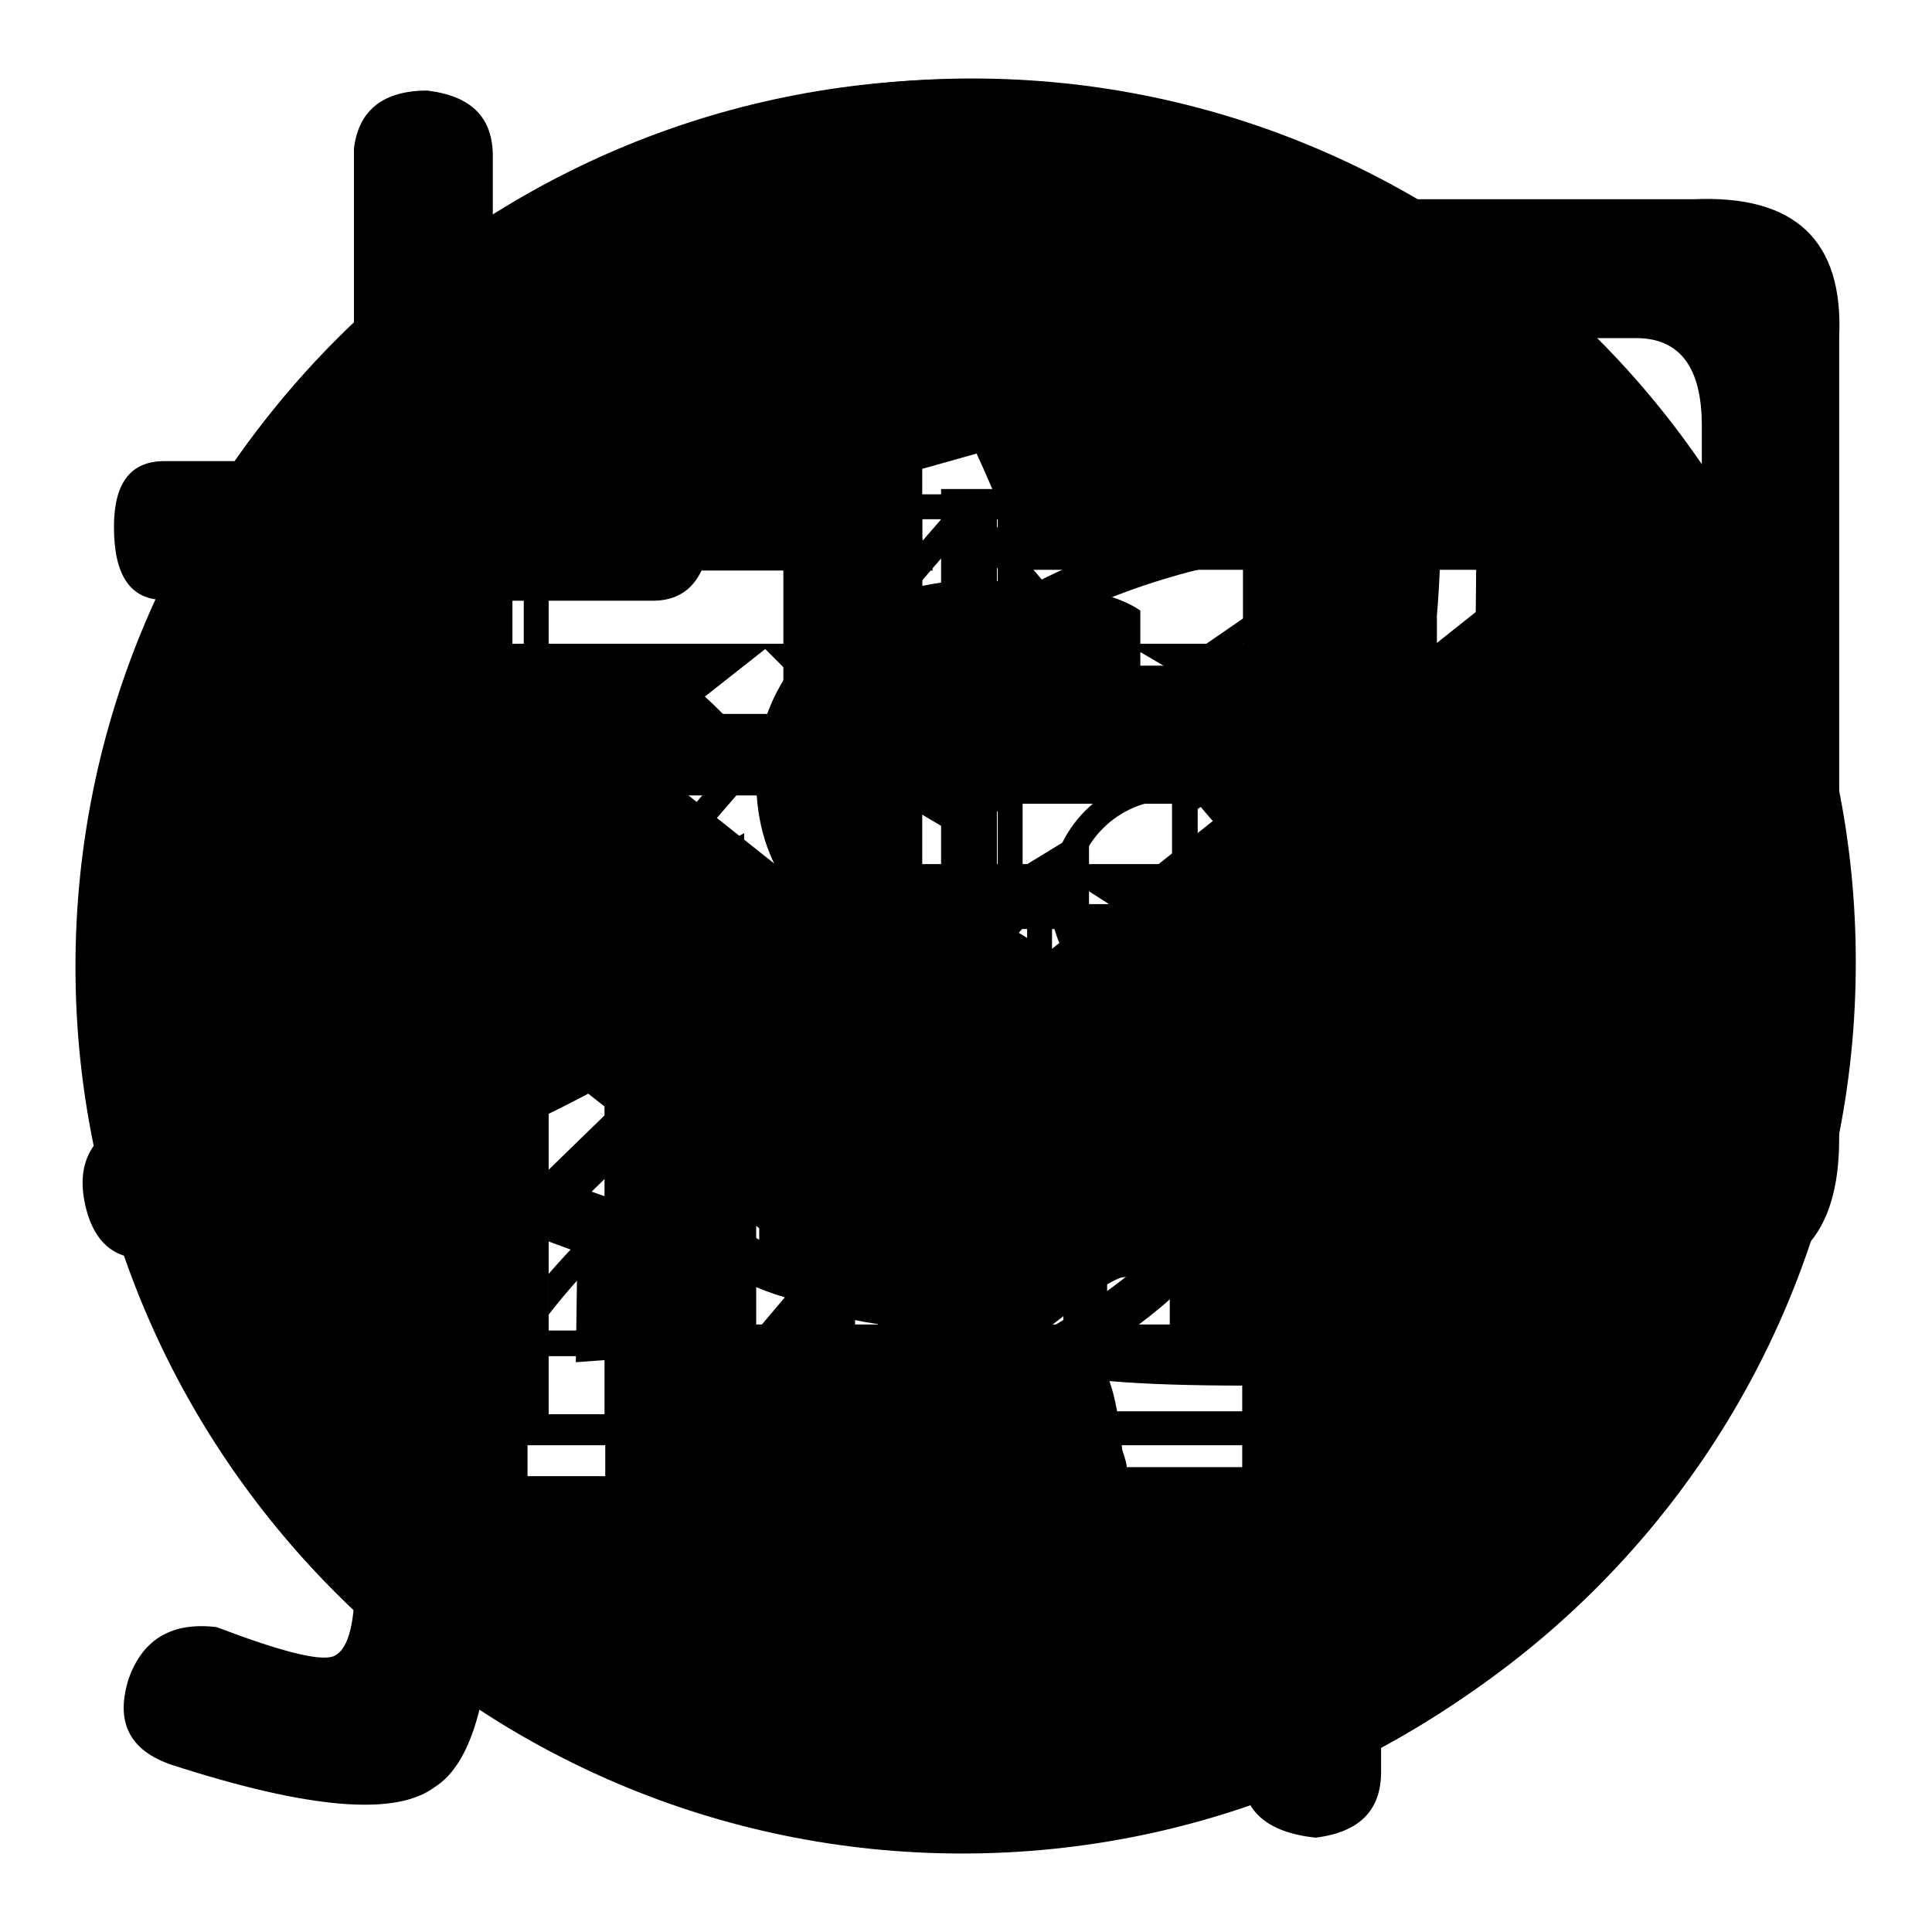
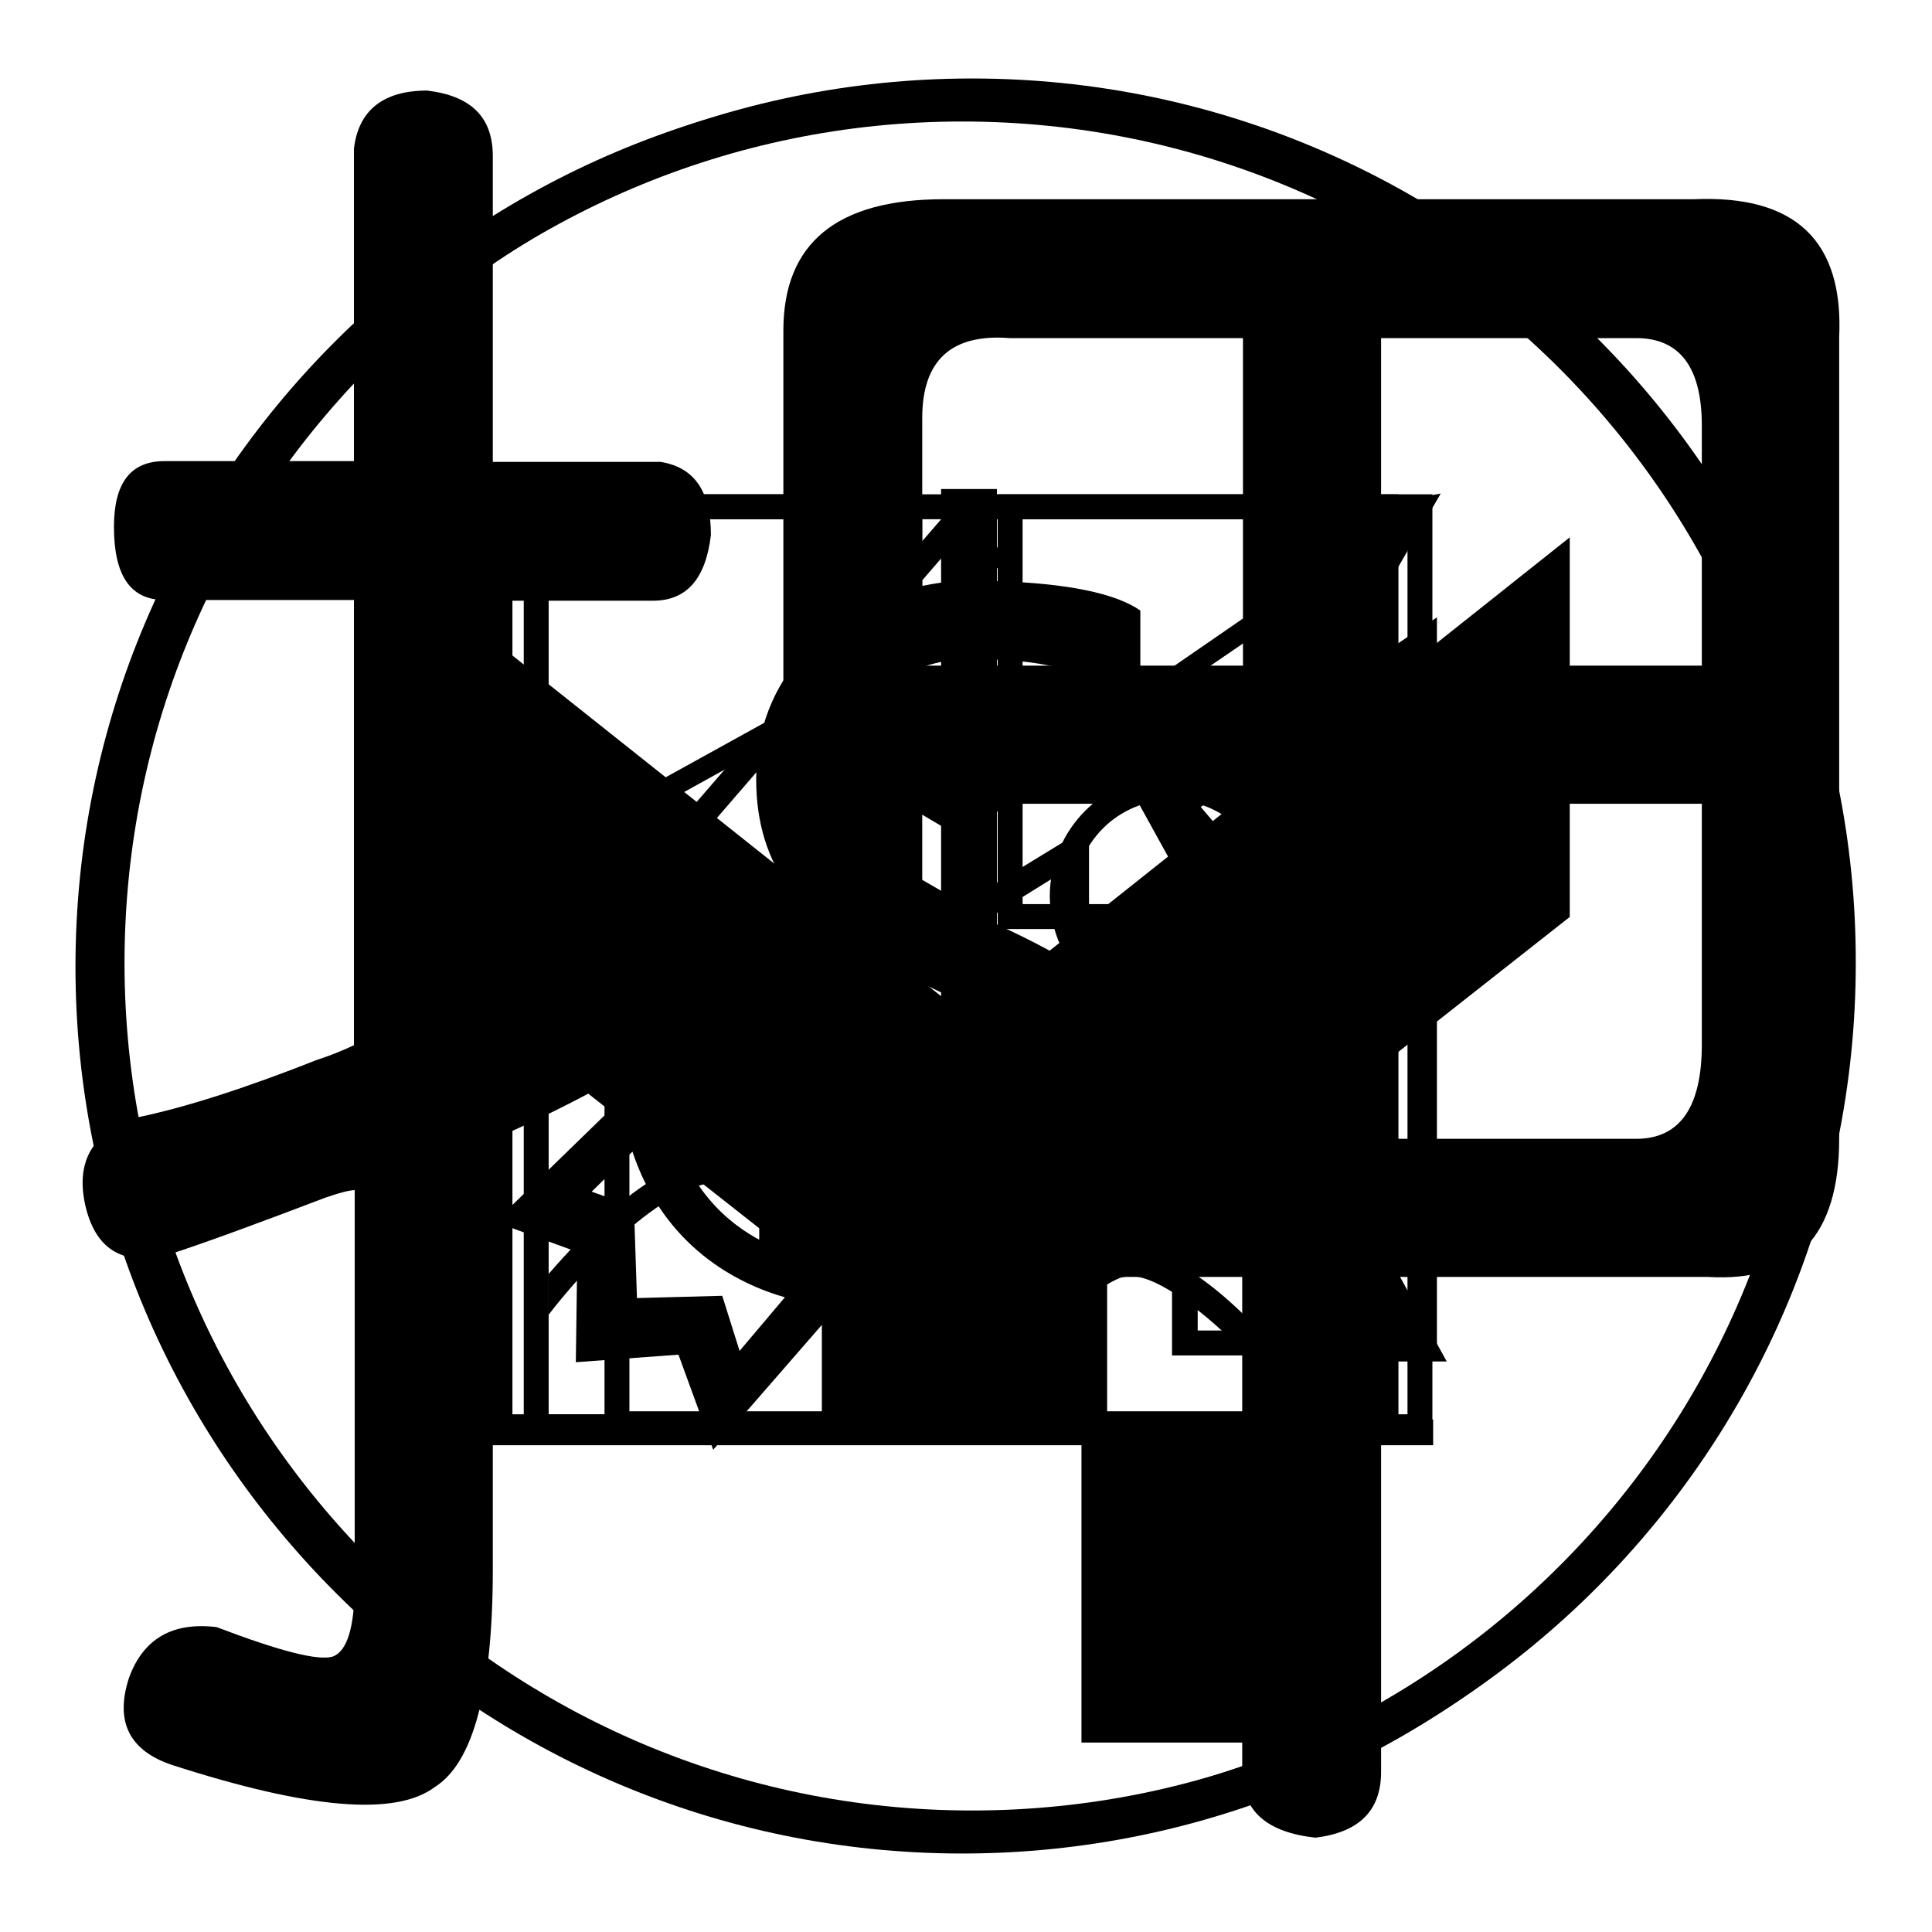
<svg xmlns="http://www.w3.org/2000/svg" version="1.1" x="0px" y="0px" viewBox="0 0 256 256" enable-background="new 0 0 256 256" xml:space="preserve">
  <g>
    <g>
      <path fill="#000000" d="M64.6,123.1h57.6V65.5H64.6V123.1z M67.9,68.8h51v51h-51V68.8z" />
      <path fill="#000000" d="M132.2,65.5v57.6h57.6V65.5H132.2z M186.5,119.8h-51v-51h51V119.8z" />
      <path fill="#000000" d="M64.6,190.7h57.6v-57.6H64.6V190.7z M67.9,136.4h51v51h-51V136.4z" />
      <path fill="#000000" d="M132.2,190.7h57.6v-57.6h-57.6V190.7z M135.5,136.4h51v51h-51V136.4z" />
      <path fill="#000000" d="M127.2,10.9C62.6,10.9,10,63.5,10,128.1c0,64.6,52.6,117.2,117.2,117.2c64.6,0,117.2-52.6,117.2-117.2C244.4,63.5,191.9,10.9,127.2,10.9z M127.2,240.4c-62,0-112.3-50.4-112.3-112.3c0-62,50.4-112.3,112.3-112.3s112.3,50.4,112.3,112.3C239.6,190.1,189.2,240.4,127.2,240.4z" />
-       <path fill="#000000" d="M63.3,139.8h16.8v50.5h32.2v-40.6h31v40.6h31.3v-50.5h17.1L128,65L63.3,139.8z M171.2,136.5V187h-24.5v-40.6h-37.8V187H83.4v-50.5H70.7l57.2-66.2l56.4,66.2H171.2z" />
-       <path fill="#000000" d="M127.5,10.5c-64.6,0-117.2,52.6-117.2,117.2c0,64.6,52.6,117.2,117.2,117.2c64.6,0,117.2-52.6,117.2-117.2C244.7,63.1,192.2,10.5,127.5,10.5z M127.5,240.1c-62,0-112.4-50.4-112.4-112.4c0-61.9,50.4-112.3,112.4-112.3c62,0,112.3,50.4,112.3,112.3C239.9,189.6,189.5,240.1,127.5,240.1z" />
+       <path fill="#000000" d="M63.3,139.8h16.8v50.5h32.2h31v40.6h31.3v-50.5h17.1L128,65L63.3,139.8z M171.2,136.5V187h-24.5v-40.6h-37.8V187H83.4v-50.5H70.7l57.2-66.2l56.4,66.2H171.2z" />
      <path fill="#000000" d="M127.6,11.1C63,11.1,10.4,63.7,10.4,128.3c0,64.6,52.6,117.2,117.2,117.2S244.8,193,244.8,128.3C244.8,63.7,192.2,11.1,127.6,11.1z M127.6,240.7c-62,0-112.3-50.4-112.3-112.3C15.2,66.4,65.7,16,127.6,16c61.9,0,112.3,50.4,112.3,112.3C240,190.3,189.6,240.7,127.6,240.7z" />
      <path fill="#000000" d="M72.1,140.2h23.6v-23.6H72.1V140.2z M75.4,119.8h17v17h-17V119.8z" />
-       <path fill="#000000" d="M115.8,140.2h23.6v-23.6h-23.6V140.2z M119.1,119.8h17v17h-17V119.8z" />
      <path fill="#000000" d="M159.4,140.2h23.7v-23.6h-23.7V140.2z M162.8,119.8h17v17h-17V119.8z" />
      <path fill="#000000" d="M128.8,10.4C64.1,10.4,11.5,63,11.5,127.6c0,64.6,52.6,117.2,117.2,117.2c64.6,0,117.2-52.6,117.2-117.2C246,63,193.4,10.4,128.8,10.4z M128.8,239.9c-61.9,0-112.3-50.4-112.3-112.3c0-62,50.4-112.3,112.3-112.3c61.9,0,112.3,50.4,112.3,112.3C241.1,189.6,190.7,239.9,128.8,239.9z" />
      <path fill="#000000" d="M132.1,122.5V87.4c7.8,0.3,14.1,2.3,19,6V80.9c-3.3-2.3-9.7-3.6-19-3.9V64.8h-7.4v12.4c-7.2,1-13.1,3.9-17.7,8.8c-4.6,4.9-6.8,10.7-6.8,17.3c0,5.7,1.5,10.6,4.6,14.8c3.1,4.2,9.7,8.6,19.9,13.4v34.1c-9.7-0.4-17.7-3.2-24.1-8.4V170c6.4,4,14.4,6,24.1,6v14.4h7.4v-15c7.7-1.2,13.8-3.9,18.4-8.3c4.5-4.4,6.8-10,6.8-16.8c0-5.4-1.8-10.3-5.4-14.7C148.3,131.2,141.7,126.9,132.1,122.5z M124.7,118.6c-4.7-2.6-7.9-5.1-9.6-7.5c-1.7-2.4-2.6-5.5-2.6-9.2c0-7.7,4.1-12.4,12.2-14.2V118.6L124.7,118.6z M132.1,165.1v-29.9c8.6,4.6,12.9,9.9,12.9,16.1C145.1,158.6,140.8,163.2,132.1,165.1z" />
      <path fill="#000000" d="M127.6,10.9c-64.6,0-117.2,52.6-117.2,117.2c0,64.6,52.6,117.2,117.2,117.2c64.6,0,117.2-52.6,117.2-117.2C244.8,63.5,192.2,10.9,127.6,10.9z M127.6,240.5c-62,0-112.3-50.4-112.3-112.4c0-62,50.4-112.3,112.3-112.3c62,0,112.3,50.4,112.3,112.3C239.9,190.1,189.5,240.5,127.6,240.5z" />
      <path fill="#000000" d="M155.2,134.9c8.9,0,16.1-7.2,16.1-16.1c0-8.9-7.2-16.1-16.1-16.1s-16.1,7.2-16.1,16.1C139.2,127.7,146.4,134.9,155.2,134.9z M155.2,106c7.1,0,12.8,5.8,12.8,12.8s-5.8,12.8-12.8,12.8s-12.8-5.8-12.8-12.8C142.4,111.7,148.2,106,155.2,106z" />
      <path fill="#000000" d="M175.9,187.4l-1.1-1.5c-9.3-12.7-18.6-20.3-25-20.3c-0.9,0-1.8,0.1-2.5,0.4c-2.4,0.9-5.4,3.2-8.5,5.6c-4.4,3.4-9.4,7.3-12.8,7.3c-0.3,0-0.7,0-1-0.1c-2.4-0.7-5.8-5.1-9.2-9.4c-4.9-6.3-10.5-13.5-17-15.7c-1-0.3-2.1-0.5-3.2-0.5c-8.3,0-17.9,9.8-22.9,15.6v5.4c4.3-5.6,15.1-17.6,22.9-17.6c0.7,0,1.4,0.1,2.1,0.3c5.6,1.9,10.9,8.6,15.5,14.6c4,5.2,7.5,9.6,10.9,10.6c0.6,0.2,1.2,0.3,1.9,0.3c4.6,0,9.8-4,14.9-8c2.9-2.3,5.7-4.4,7.6-5.1c0.4-0.1,0.9-0.2,1.4-0.2c4.7,0,14.6,8.5,22.4,18.5L175.9,187.4L175.9,187.4z" />
      <path fill="#000000" d="M69.4,190.7h115.9V65.5H69.4V190.7z M72.7,68.8h109.3v118.6H72.7V68.8z" />
      <path fill="#000000" d="M192.1,68.8" />
      <path fill="#000000" d="M127.5,11.2c-64.6,0-117.2,52.6-117.2,117.2c0,64.6,52.6,117.2,117.2,117.2S244.7,193,244.7,128.4C244.7,63.8,192.2,11.2,127.5,11.2z M127.5,240.8c-62,0-112.4-50.4-112.4-112.3S65.6,16.1,127.5,16.1c62,0,112.3,50.4,112.3,112.3C239.9,190.4,189.5,240.8,127.5,240.8z" />
      <path fill="#000000" d="M127.2,107.8l-22.9-13.7l-39.8,22v3.3l39.8-22l22.9,13.5l53.4-36.5h0v-3.4L127.2,107.8z" />
-       <path fill="#000000" d="M64.2,129.2v50.5h34.4v-69.3L64.2,129.2z M95.2,176.3H67.6v-45.1l27.6-14.8V176.3z" />
      <path fill="#000000" d="M155.3,105.3v74.3h35.1V81.8L155.3,105.3z M187,176.3h-28.3v-69.1L187,88V176.3z" />
      <path fill="#000000" d="M127.6,119.7l-17.7-10.2v70.2h34.4v-70.2L127.6,119.7z M140.9,176.3h-27.6v-60.8l14.4,8.2l13.2-8.2L140.9,176.3L140.9,176.3z" />
      <path fill="#000000" d="M190.9,65.4l-19.6,3.5l9.6,13.8L190.9,65.4z" />
      <path fill="#000000" d="M64.5,188.1h125.4v3.4H64.5V188.1z" />
-       <path fill="#000000" d="M190.8,66.6l-2.8-0.2c0,0-1.1-0.1-3-0.1c-11,0-48.2,2.1-69.7,28.3H95.1l-0.5,0.2c-0.6,0.2-15.3,6.4-26.9,36.8l-1.6,4.1h29.8c0.5,4,2,11.1,7.4,16.7c4.4,4.6,10.3,7.2,17.7,7.9v31.2l4.2-1.8c6.2-2.6,37.2-16.5,37.2-29.9v-18.4c6.1-4.4,28.5-23.7,28.5-72L190.8,66.6z M157.7,137.3l-1.5,0.9v21.7c0,6.3-16,16.3-29.3,22.5v-27.8l-2.9-0.1c-22.4-0.5-22.3-20.8-22.3-21.7l0-3.1H74.9c9.1-21.4,19.3-27.9,21.5-29.1h21.9l0.9-1.2c19.5-25,54.8-27.2,65.6-27.2C183.7,121.2,158,137.2,157.7,137.3z" />
      <path fill="#000000" d="M88.4,146.3l-1-5.6l-21.8,21.2l10.9,4l-0.2,14.6l13.6-1l4.6,12.6l21.5-24.7l-6.2-0.4C109.1,167.1,91.8,165.8,88.4,146.3z M98,179l-2.3-7.3L84.4,172L84,159.9l-5.6-2l5.4-5.3c4.2,12.6,13.9,17.5,20.2,19.3L98,179z" />
      <path fill="#000000" d="M127.8,10.8C63.1,10.8,10.6,63.4,10.6,128c0,64.6,52.6,117.2,117.2,117.2c64.6,0,117.2-52.6,117.2-117.2C245,63.4,192.4,10.8,127.8,10.8z M127.8,240.4c-62,0-112.3-50.4-112.3-112.3c0-61.9,50.4-112.4,112.3-112.4c62,0,112.3,50.4,112.3,112.3C240.1,190,189.7,240.4,127.8,240.4z" />
      <path fill="#000000" d="M109.9,147.6h35.4V167h-35.4V147.6z" />
-       <path fill="#000000" d="M127.6,10.7c-64.7,0-117.2,52.5-117.2,117.2c0,64.7,52.5,117.2,117.2,117.2c64.7,0,117.2-52.5,117.2-117.2C244.8,63.1,192.3,10.7,127.6,10.7z M81.4,138.4c12.6-7.6,22.3-15,29.1-22.3l7.4,6.8c-11.1,9.1-21.1,16.9-30.2,23.4C85.7,144.1,83.6,141.5,81.4,138.4z M100.2,175.5v-37.1H155v37.1H100.2z M135,123.6l6.3-7.4c8.4,5.3,18.6,12,30.8,20l-6.3,8.6c-0.4-0.4-1.1-0.9-2.3-1.7C152.5,135,143,128.5,135,123.6z M168.1,194.4c-6.1,0-12.4,0-18.8,0c0-0.4-0.2-1.1-0.6-2.3c-0.4-4.2-1-7.2-1.7-9.1c4.6,0.4,10.6,0.6,18.3,0.6c6.1,0.4,8.9-1.7,8.6-6.3v-62.8H80.2v81.1H69.9v-90.2h35.4c-0.4-0.4-0.8-0.8-1.1-1.1c-4.2-5.3-7.8-9.3-10.8-12l8-6.3c1.5,1.5,3.8,3.8,6.8,6.8c2.6,3.1,4.7,5.3,6.3,6.8l-6.8,5.7h29.7c2.3-2.6,5.3-6.8,9.1-12.6c1.9-2.6,3.4-4.7,4.6-6.3l9.7,5.7c-1.1,1.1-2.7,3.1-4.6,5.7c-2.7,3.4-4.8,5.9-6.3,7.4h34.2v73.1C184.9,189,179.6,194.4,168.1,194.4z M195.5,85.3H59.7v-9.7h63.9c-0.4-1.9-1.5-4.7-3.4-8.6c-0.4-1.9-0.8-3.2-1.1-4l10.3-2.9c2.3,5,4.4,10.1,6.3,15.4h59.9L195.5,85.3L195.5,85.3z" />
      <path fill="#000000" d="M208,121.5l-79.9,62.9l-79.9-62.9V71.2l79.9,63.5L208,71.2V121.5z" />
      <path fill="#000000" d="M65.3,61.2h22.2c4.5,0.7,6.7,3.9,6.7,9.7c-0.7,5.8-3.2,8.7-7.7,8.7H65.3v52.1c8.4-4.5,14.8-8,19.3-10.6c4.5-3.2,8.4-2.2,11.6,2.9c1.9,4.5,0.6,8.7-3.9,12.5c-9,5.8-18,10.6-27,14.5v56.9c0,16.1-2.6,25.7-7.7,28.9c-5.2,3.9-16.7,2.9-34.7-2.9c-5.8-1.9-7.7-5.8-5.8-11.6c1.9-5.2,5.8-7.4,11.6-6.7c8.4,3.2,13.5,4.5,15.4,3.9c1.9-0.7,2.9-3.9,2.9-9.7v-52.1c-0.6,0-1.9,0.3-3.9,1c-8.4,3.2-15.4,5.8-21.2,7.7c-5.8,1.3-9.3-1-10.6-6.7c-1.3-5.8,1-9.7,6.7-11.6c6.4-1.3,14.5-3.9,24.1-7.7c1.9-0.6,3.5-1.3,4.8-1.9V79.5H21.8c-4.5,0-6.7-3.2-6.7-9.7c0-5.8,2.2-8.7,6.7-8.7h25.1V19.7c0.6-5.1,3.9-7.7,9.7-7.7c5.8,0.7,8.7,3.5,8.7,8.7L65.3,61.2L65.3,61.2z M243.7,150.9c0,12.9-5.8,19-17.4,18.3H183v65.6c0,5.1-2.9,8-8.7,8.7c-6.4-0.7-9.7-3.5-9.7-8.7v-65.6h-41.5c-12.9,0-19.3-6.1-19.3-18.3V43.8c0-11.6,7.1-17.4,21.2-17.4h99.4c13.5-0.6,19.9,5.5,19.3,18.3L243.7,150.9L243.7,150.9z M133.8,44.8c-7.7-0.6-11.6,2.9-11.6,10.6v32.8h42.5V44.8H133.8z M164.6,106.5h-42.5v32.8c0,7.7,4.2,11.6,12.5,11.6h29.9V106.5z M183,44.8v43.4h42.5V56.4c0-7.7-2.9-11.6-8.7-11.6H183z M225.4,106.5H183v44.4h33.8c5.8,0,8.7-4.2,8.7-12.5V106.5z" />
    </g>
  </g>
</svg>